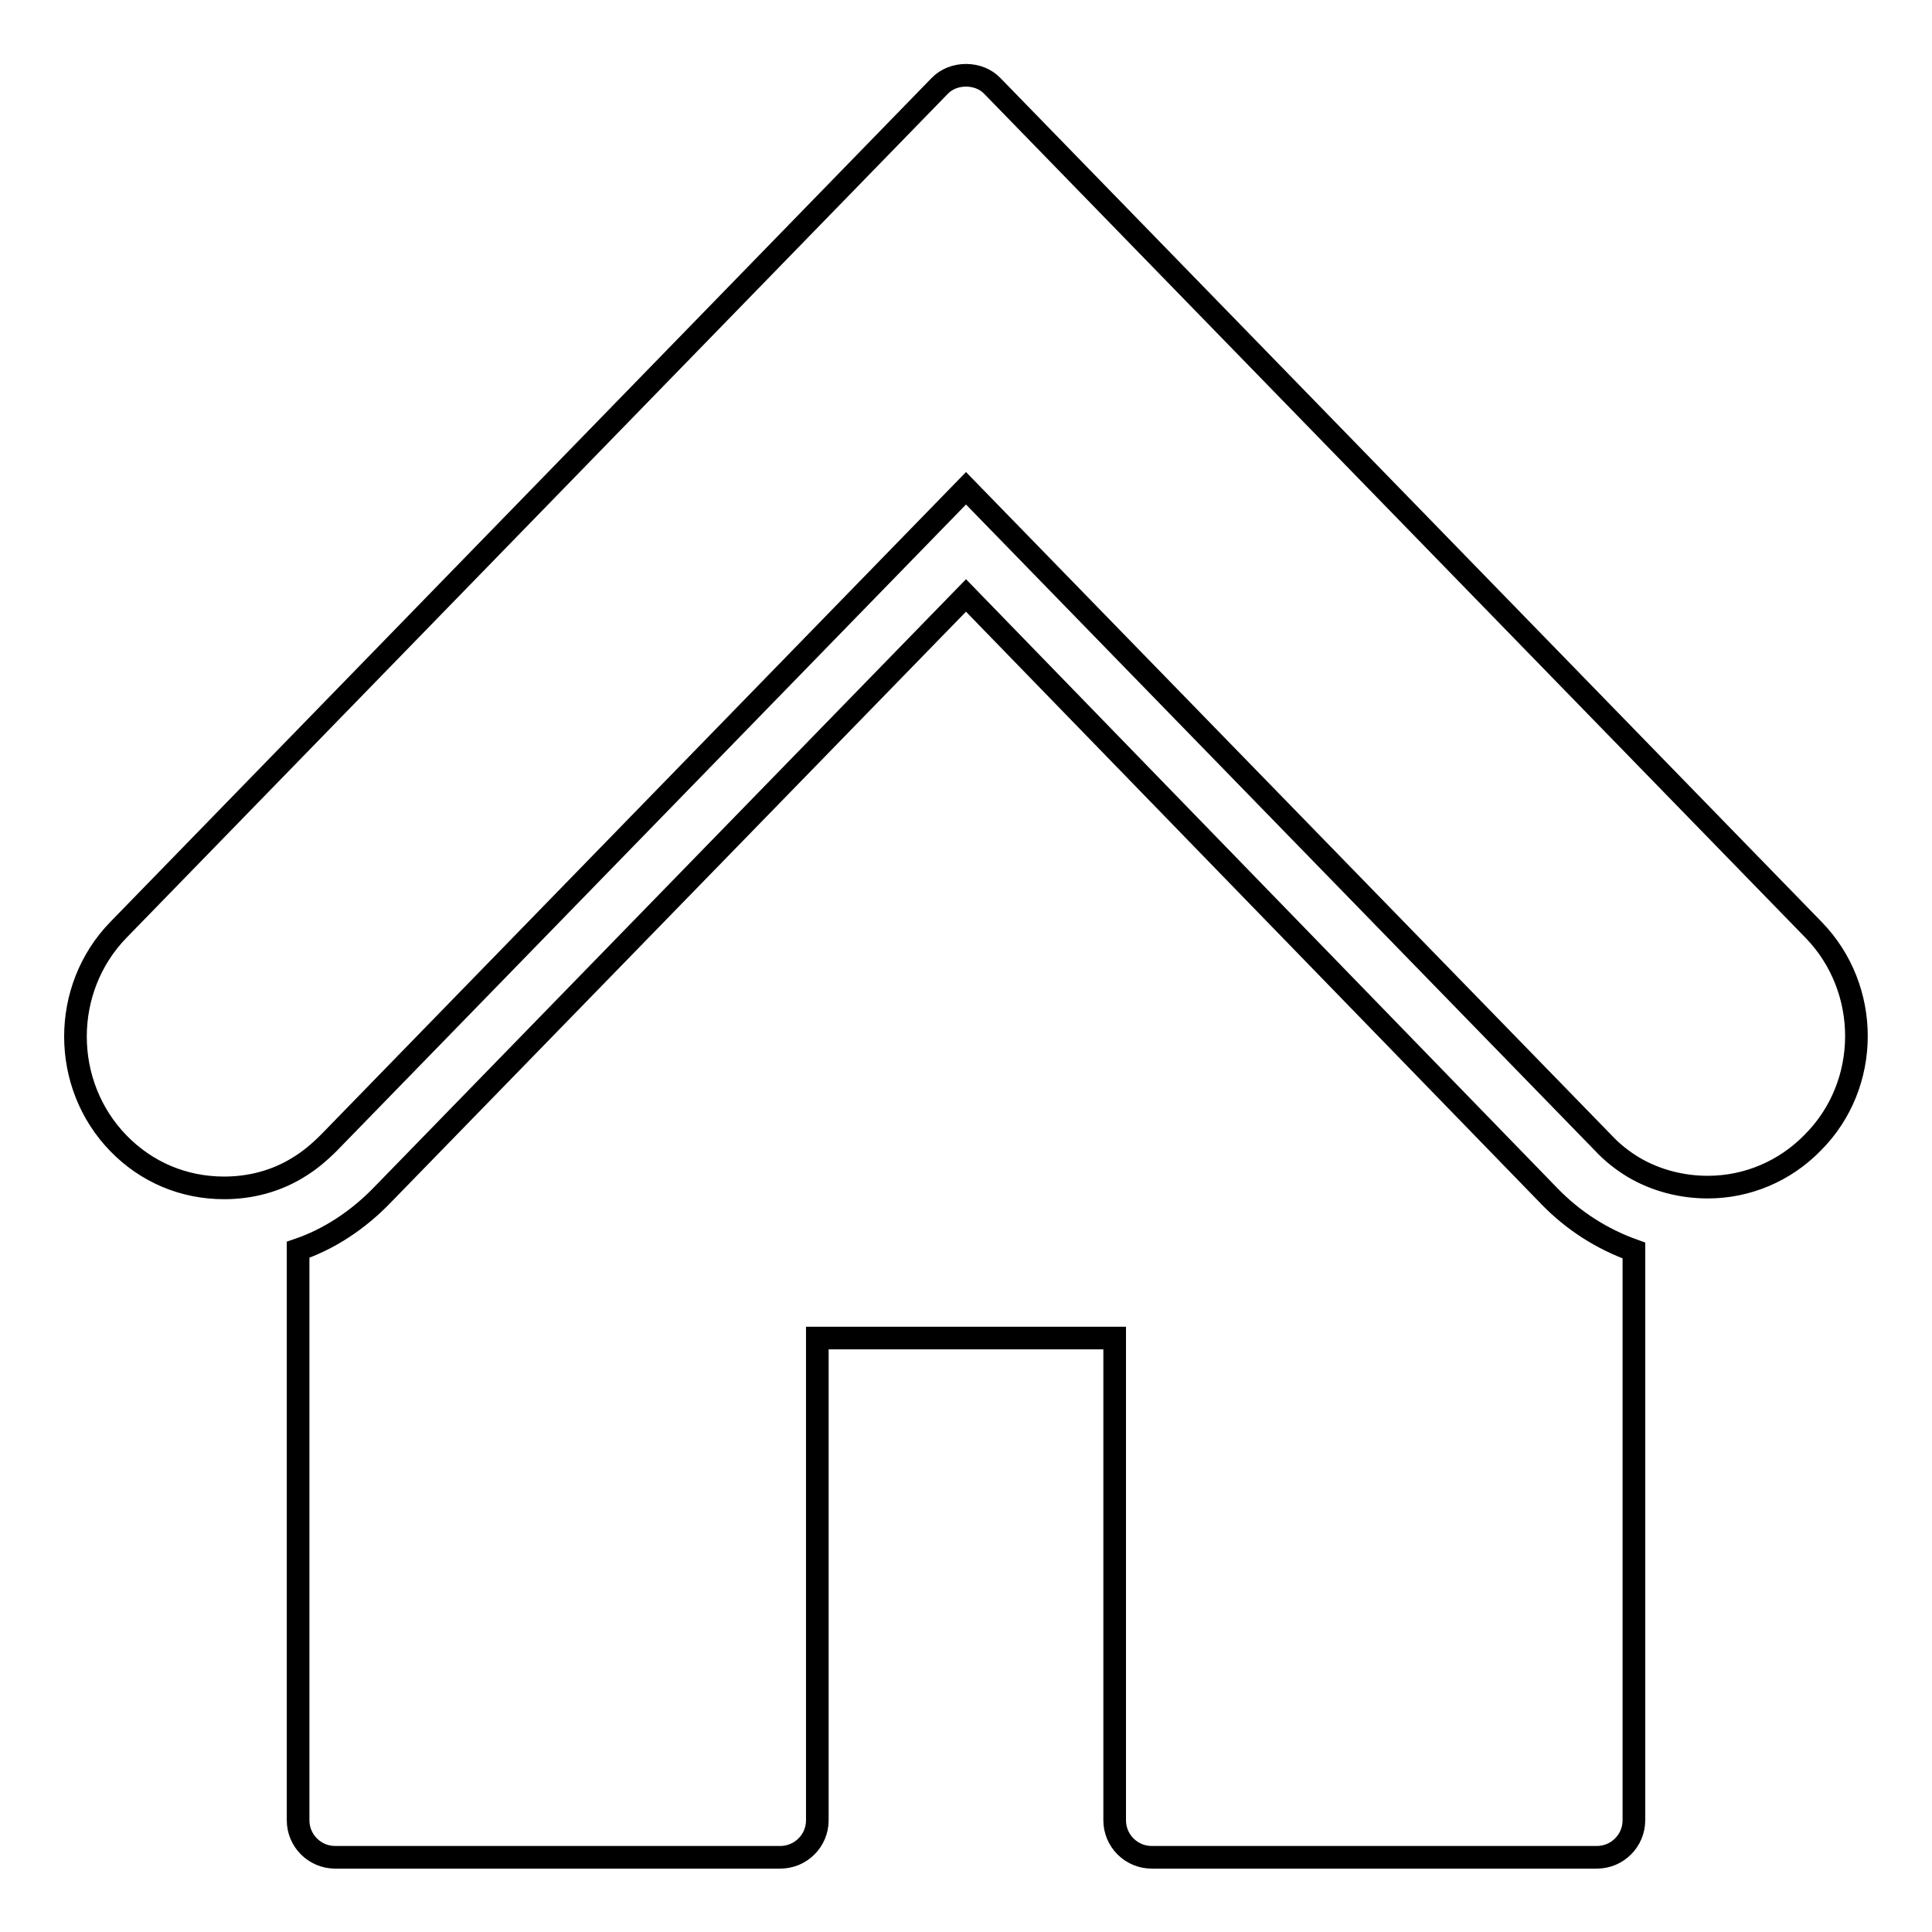
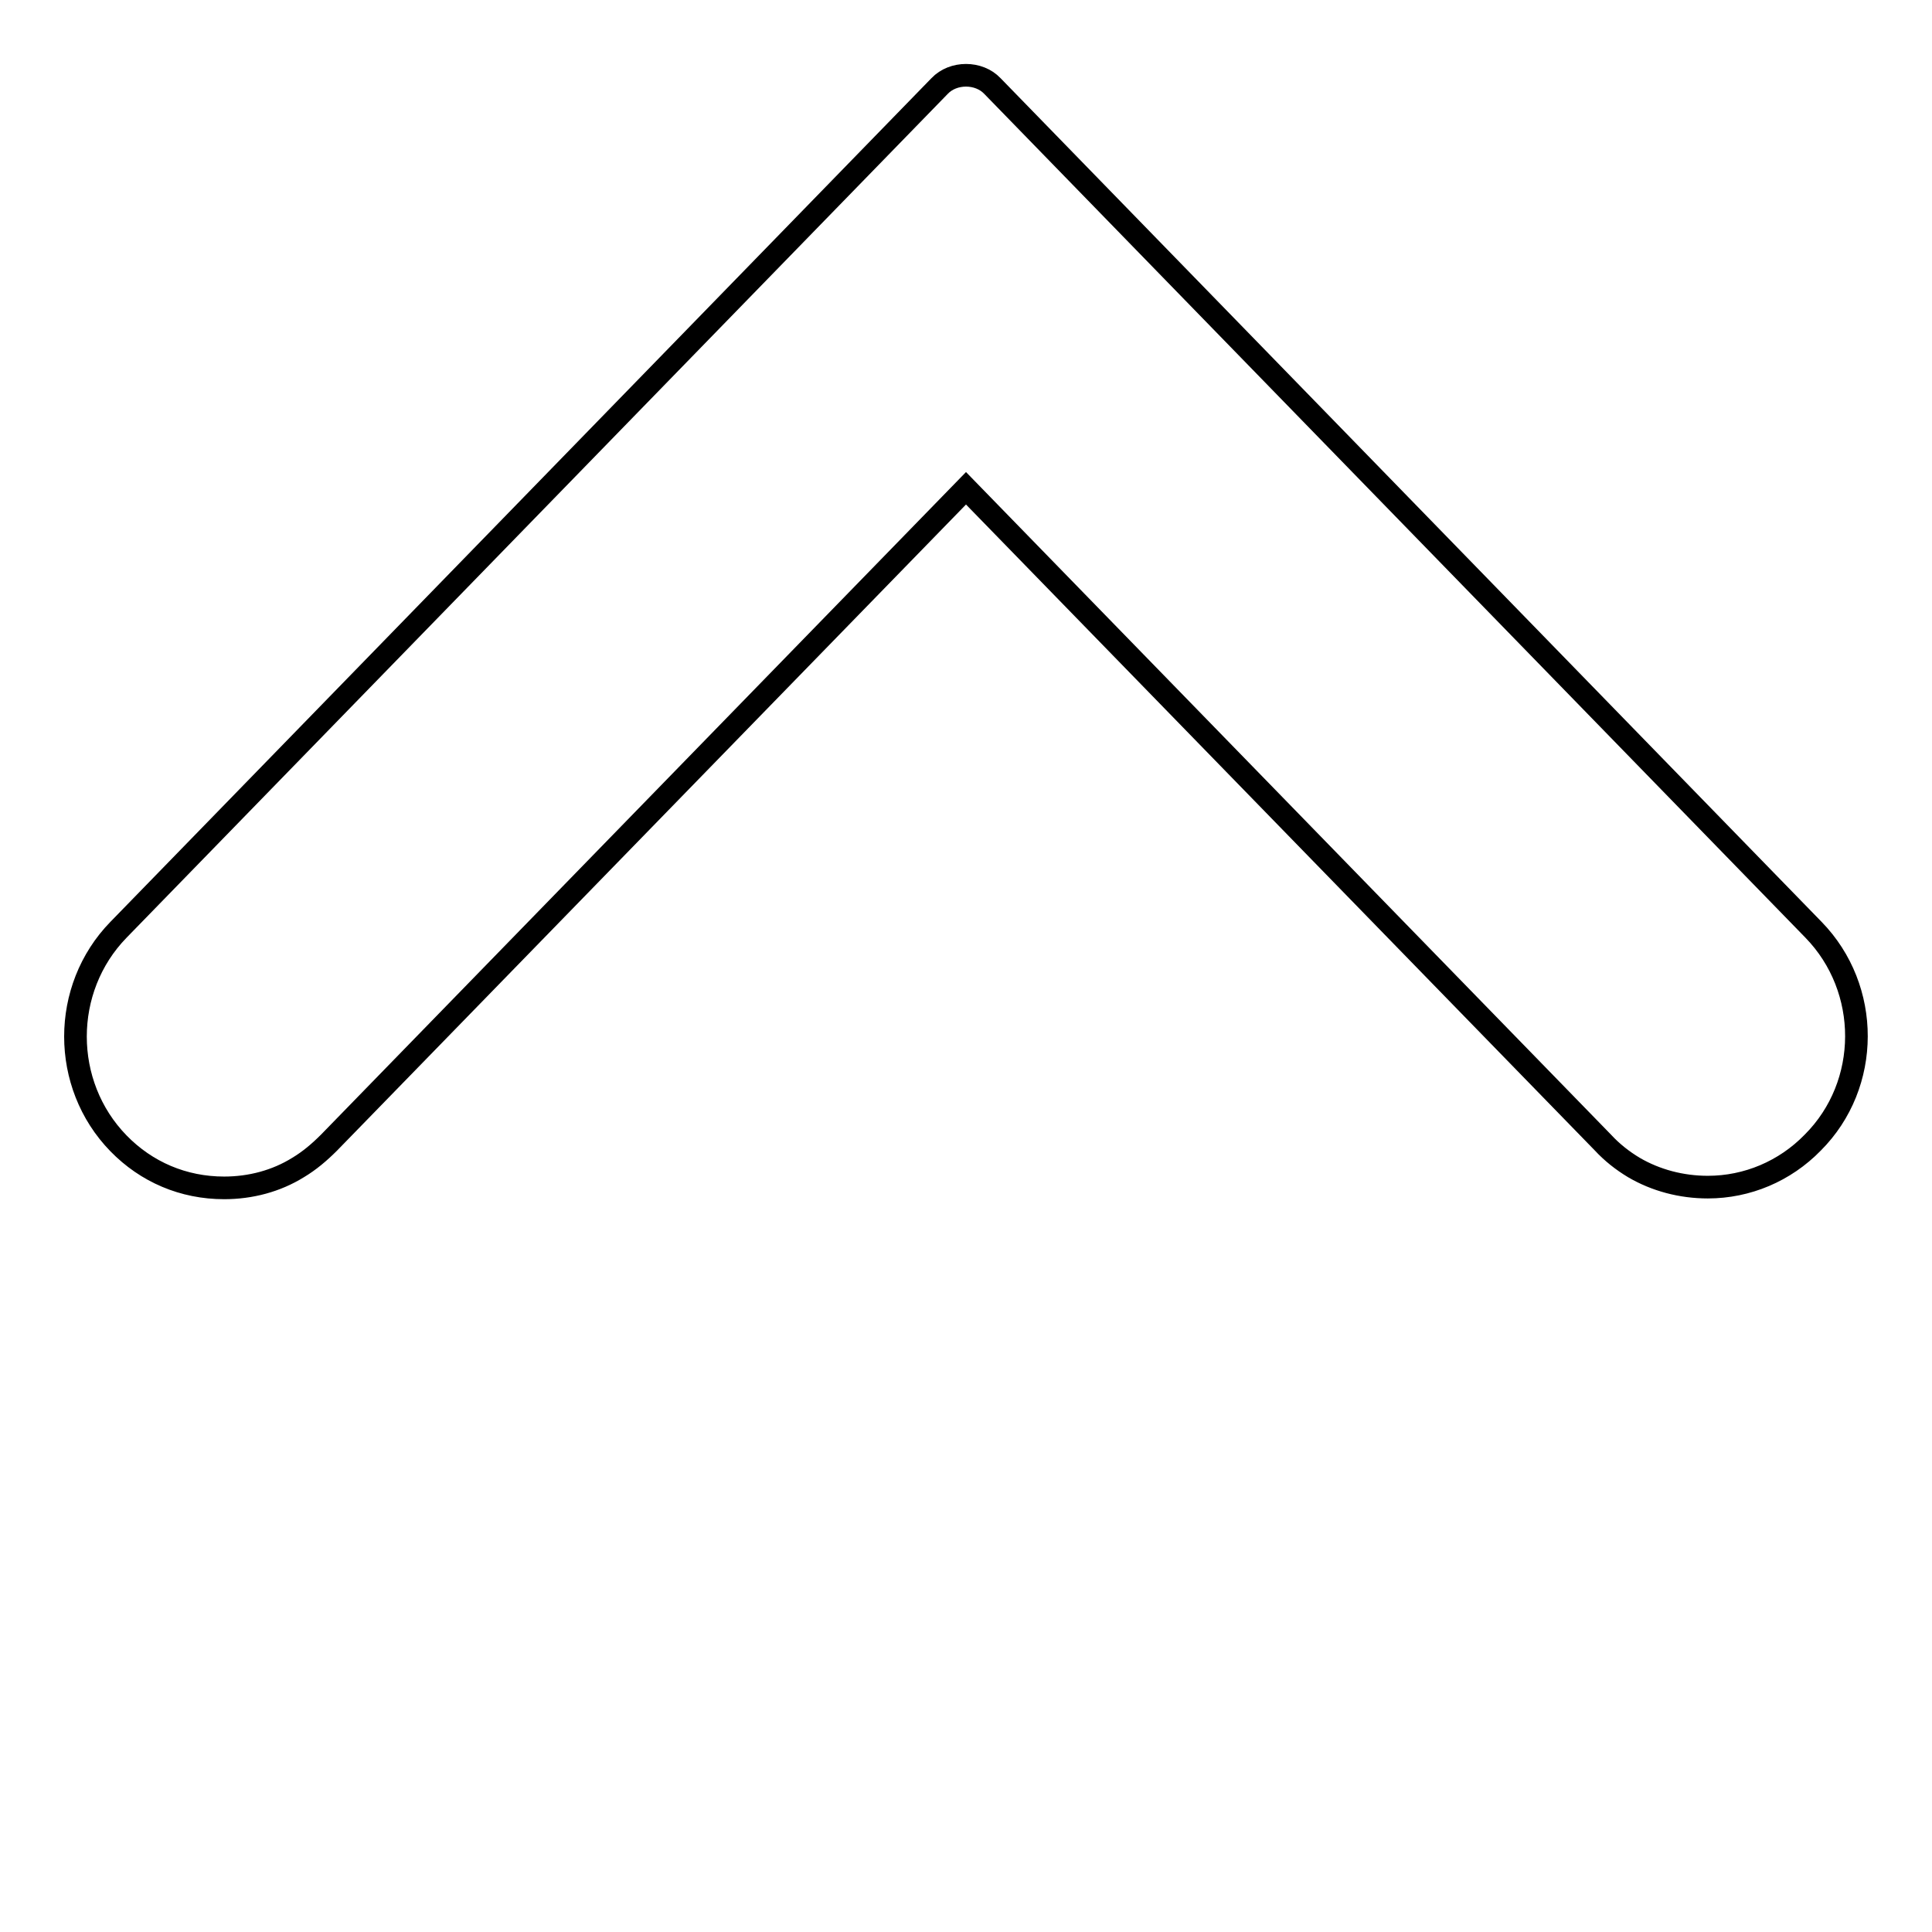
<svg xmlns="http://www.w3.org/2000/svg" version="1.1" x="0px" y="0px" viewBox="0 0 256 256" enable-background="new 0 0 256 256" xml:space="preserve">
  <g>
    <g>
      <path stroke-width="3" fill-opacity="0" stroke="#000000" d="M240.3,123.2L131.5,11.4c-1.8-1.9-5.2-1.9-7,0L15.7,123.2c-7.6,7.8-7.6,20.5,0,28.3c3.7,3.8,8.6,5.9,14,5.9c3.5,0,6.9-0.9,9.8-2.7c1.5-0.9,2.8-2,4.1-3.3L128,64.7l84.4,86.7c1.2,1.3,2.6,2.4,4.1,3.3c2.9,1.7,6.3,2.6,9.8,2.6c5.2,0,10.2-2.1,13.9-5.9C247.9,143.7,247.9,131,240.3,123.2" />
-       <path stroke-width="3" fill-opacity="0" stroke="#000000" d="M128,78.9l-77.4,79.5c-3.2,3.3-7,5.8-11.1,7.2v75.6c0,2.7,2.2,4.9,4.9,4.9h59c2.7,0,4.9-2.2,4.9-4.9v-63.9h39.4v63.9c0,2.7,2.2,4.9,4.9,4.9h59c2.7,0,4.9-2.2,4.9-4.9v-75.5c-4.2-1.5-8-3.9-11.2-7.2L128,78.9z" />
    </g>
  </g>
</svg>